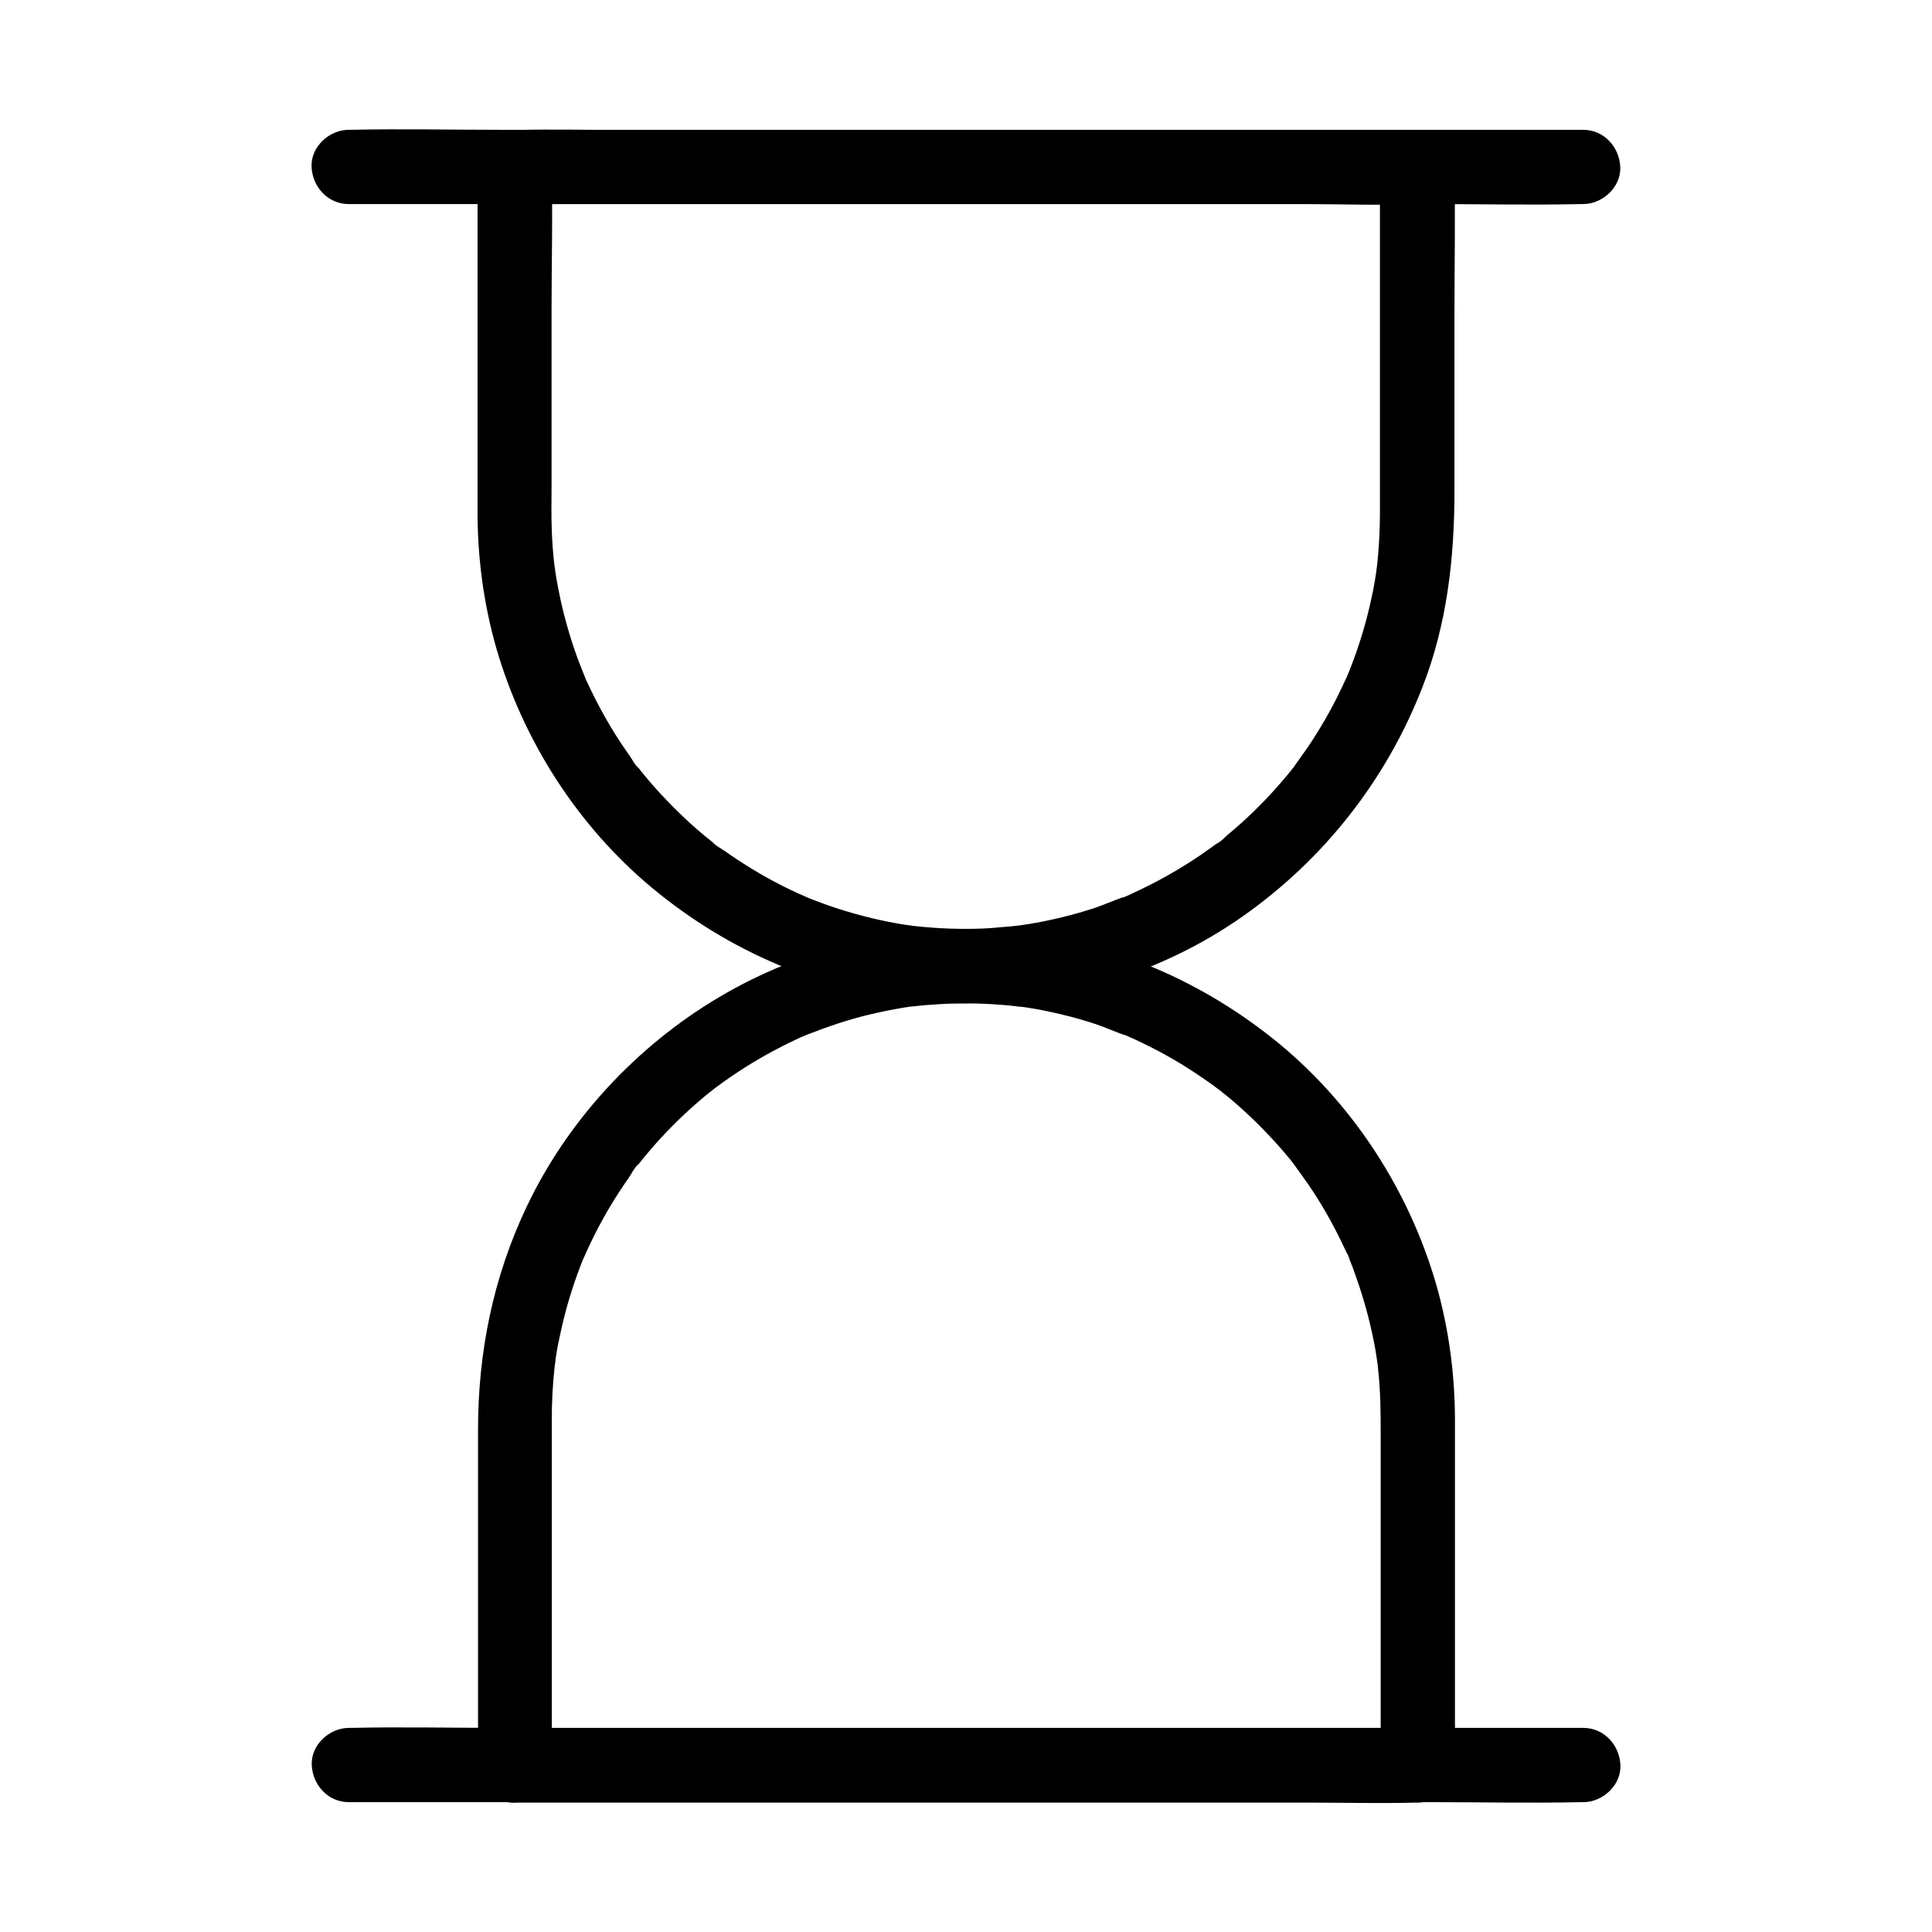
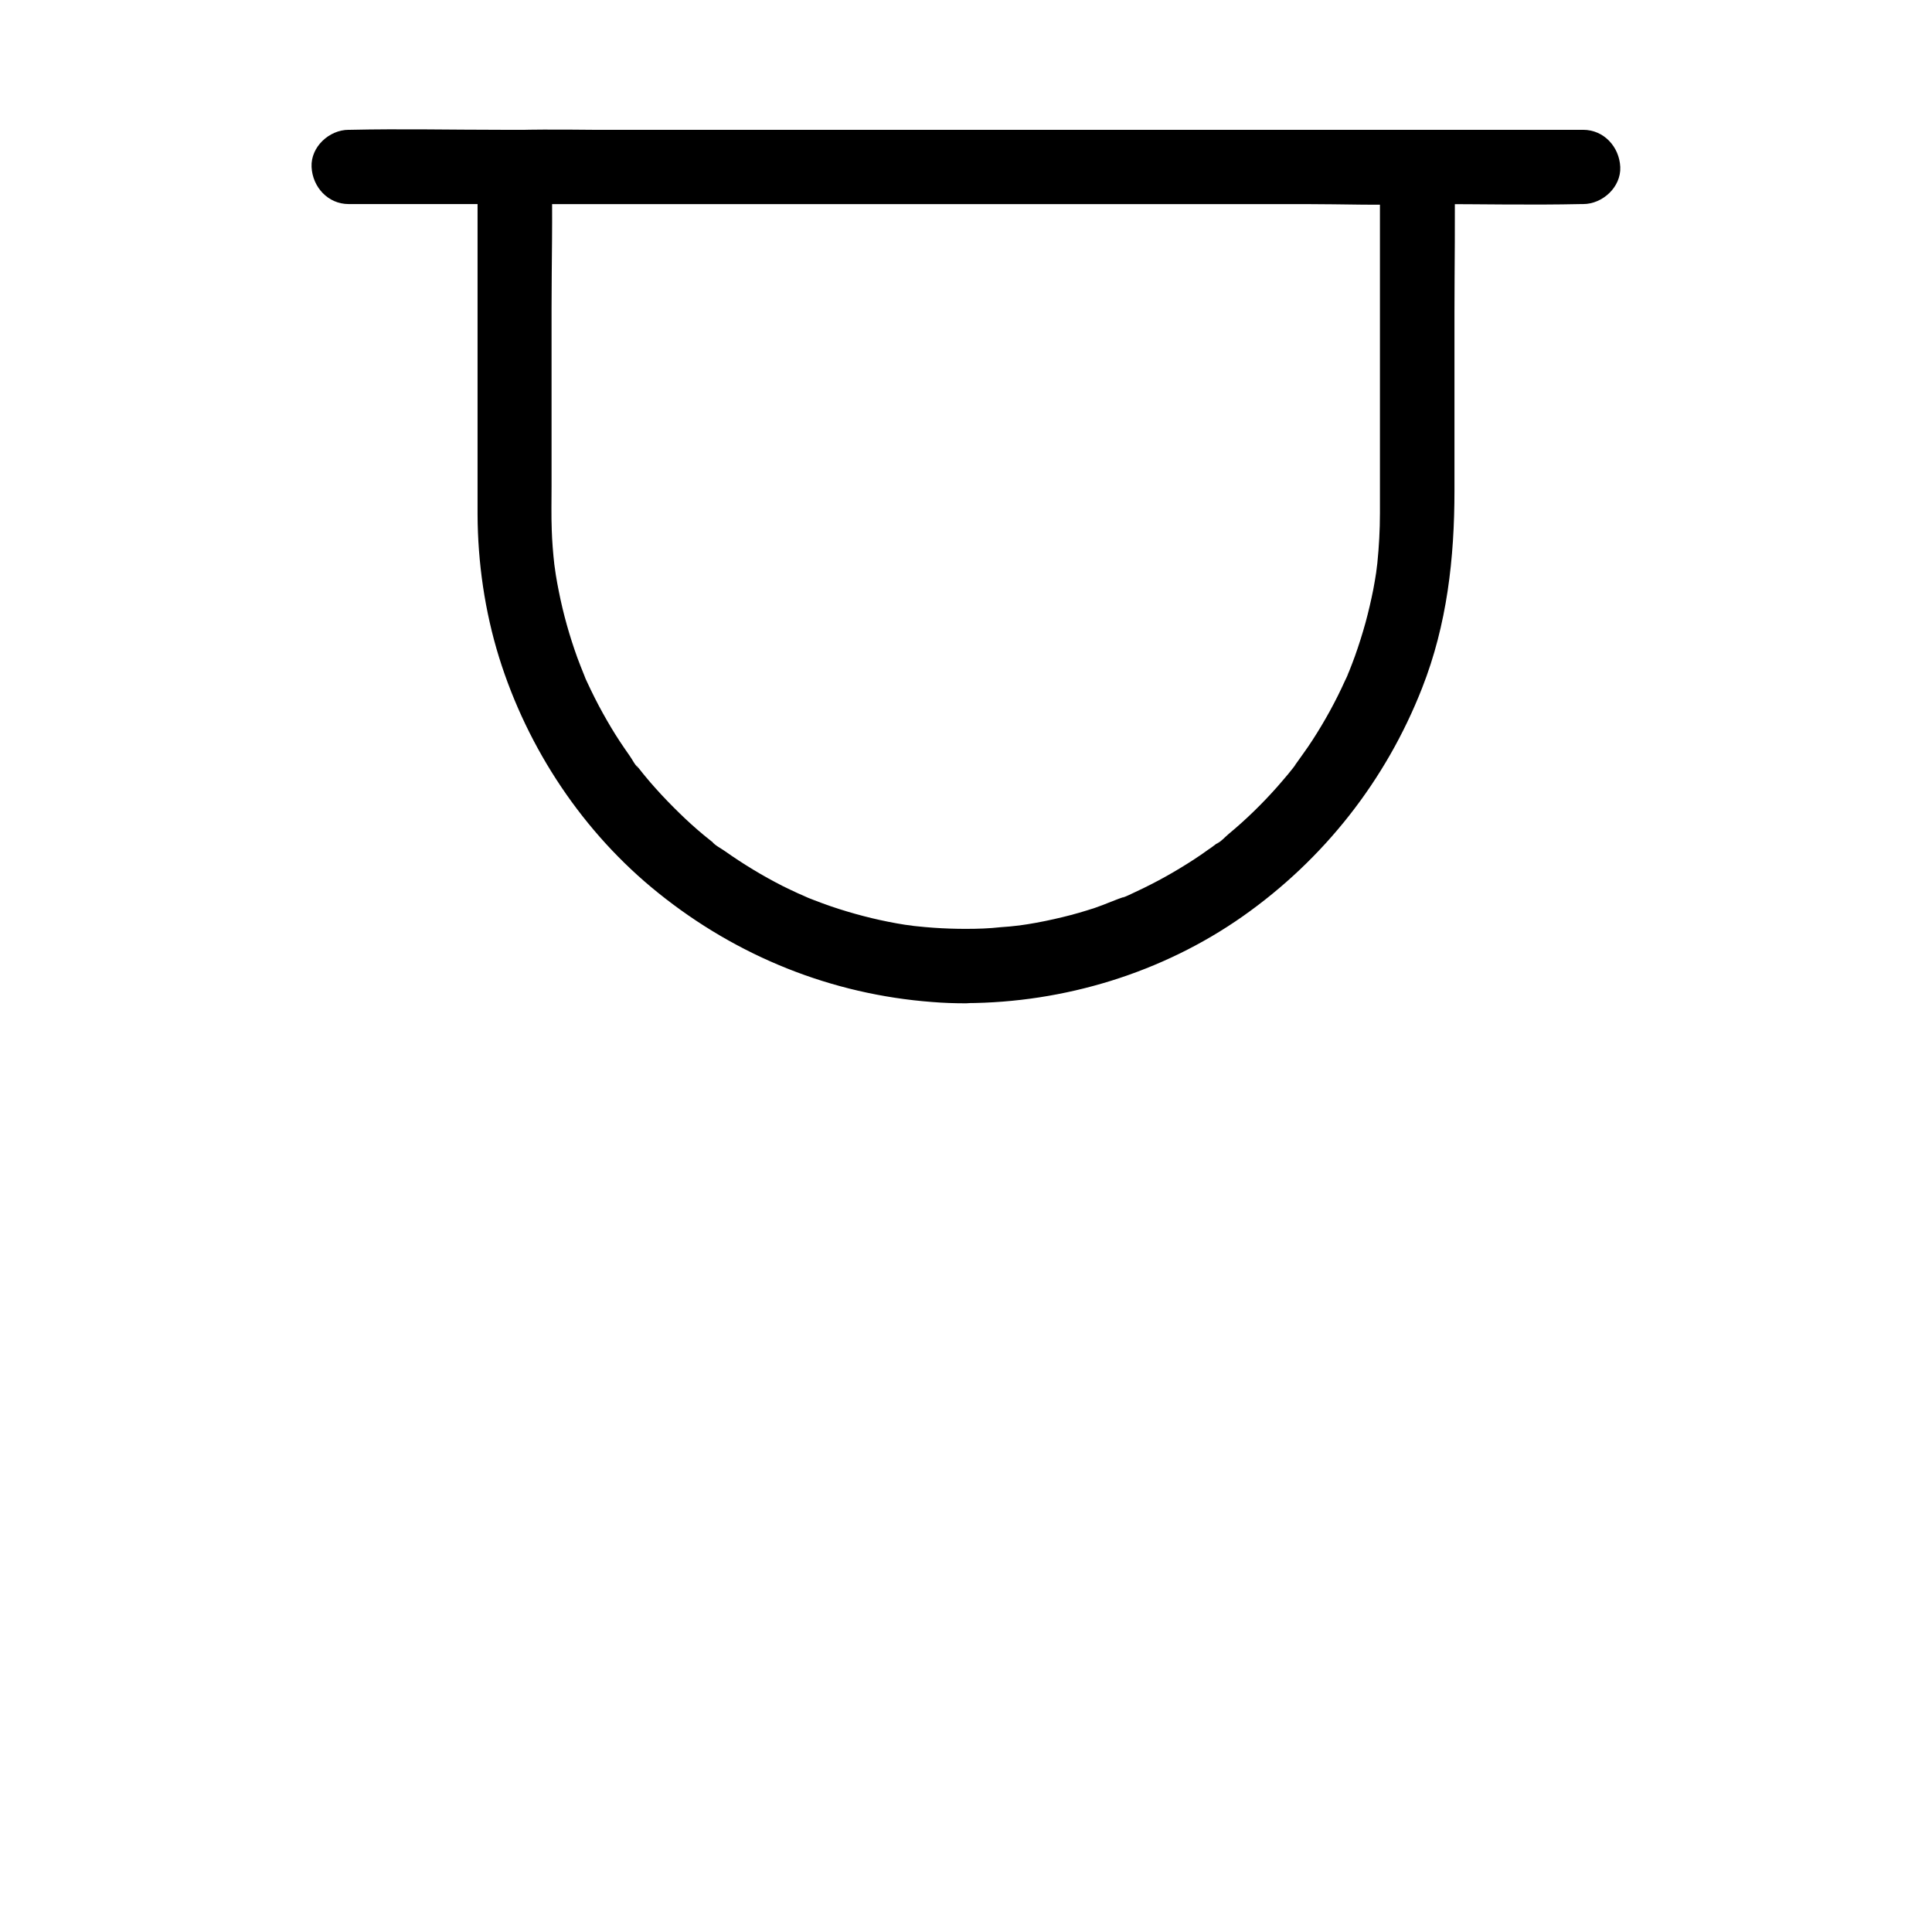
<svg xmlns="http://www.w3.org/2000/svg" fill="#000000" width="800px" height="800px" version="1.1" viewBox="144 144 512 512">
  <g>
    <path d="m400 390.16c-2.856 0-5.758-0.098-8.609-0.297-1.477-0.098-2.953-0.246-4.43-0.395-0.344-0.051-3-0.297-1.379-0.148 1.574 0.148-1.328-0.195-1.723-0.246-5.953-0.934-11.809-2.363-17.516-4.184-2.953-0.934-5.805-2.016-8.66-3.148-1.031-0.395 0.836 0.344 0.836 0.344-0.297-0.148-0.59-0.246-0.887-0.395-0.688-0.297-1.379-0.641-2.117-0.934-1.379-0.641-2.754-1.277-4.133-1.969-5.312-2.707-10.43-5.805-15.301-9.25-1.031-0.738-2.656-1.523-3.394-2.508 0 0 1.574 1.23 0.688 0.543-0.246-0.195-0.492-0.395-0.789-0.59-0.688-0.543-1.328-1.082-2.016-1.625-2.262-1.871-4.43-3.836-6.496-5.856-2.164-2.117-4.281-4.281-6.297-6.543-0.934-1.031-1.871-2.117-2.754-3.199-0.395-0.492-0.836-0.984-1.23-1.523-0.297-0.344-0.543-0.688-0.789-1.031-0.836-1.031 0 0.195 0.344 0.441-0.984-0.641-1.82-2.461-2.508-3.394-0.887-1.23-1.723-2.508-2.559-3.738-1.625-2.461-3.102-4.969-4.527-7.527-1.477-2.656-2.856-5.41-4.133-8.168-0.297-0.59-0.543-1.18-0.789-1.82-0.688-1.574 0.738 1.77-0.148-0.395-0.59-1.426-1.133-2.856-1.672-4.281-2.066-5.707-3.738-11.609-4.922-17.613-0.297-1.426-0.543-2.856-0.789-4.328-0.148-0.789-0.195-1.574-0.344-2.363 0.395 1.969 0.098 0.738-0.051-0.395-0.344-3.051-0.59-6.148-0.688-9.199-0.148-3.836-0.051-7.723-0.051-11.562v-47.133c0-12.25 0.344-24.602 0-36.852v-0.641l-9.84 9.84h23.961 56.973 69.125 59.73c9.645 0 19.387 0.395 29.027 0h0.395c-3.297-3.297-6.543-6.543-9.84-9.84v30.801 49.398 11.562c0 4.43-0.246 8.855-0.688 13.234-0.051 0.688-0.195 1.328-0.246 2.016 0.148-2.754 0.051-0.297-0.051 0.395-0.246 1.574-0.492 3.102-0.789 4.625-0.59 2.953-1.277 5.902-2.066 8.809-0.836 3-1.77 5.953-2.805 8.855-0.492 1.328-0.984 2.656-1.523 3.984-0.148 0.344-1.031 2.262-0.395 0.934 0.688-1.328-0.492 1.133-0.688 1.523-2.461 5.461-5.363 10.727-8.609 15.742-1.574 2.461-3.344 4.773-5.019 7.184-0.641 0.887 0.543-0.738 0.543-0.688-0.148 0.246-0.395 0.543-0.59 0.789-0.492 0.59-0.934 1.18-1.426 1.77-0.984 1.18-1.969 2.312-2.953 3.445-3.938 4.43-8.215 8.609-12.793 12.398-0.934 0.789-2.164 2.164-3.297 2.656 0 0 1.574-1.18 0.688-0.543-0.246 0.195-0.543 0.395-0.789 0.59-0.688 0.543-1.379 1.031-2.117 1.523-2.363 1.723-4.82 3.297-7.332 4.82-2.508 1.523-5.066 2.953-7.676 4.281-1.379 0.688-2.707 1.379-4.133 2.016-0.59 0.297-1.18 0.543-1.77 0.836-0.297 0.148-0.59 0.246-0.887 0.395-1.328 0.59-0.738 0.195 0.246-0.098-2.805 0.836-5.559 2.164-8.363 3.102-2.856 0.934-5.707 1.77-8.609 2.461-3.051 0.738-6.102 1.379-9.199 1.871-0.688 0.098-1.328 0.195-2.016 0.297-1.82 0.297 2.164-0.246-0.395 0.051-1.574 0.195-3.148 0.344-4.723 0.441-3.031 0.344-6.133 0.445-9.23 0.445-5.164 0-10.086 4.527-9.84 9.84s4.328 9.84 9.84 9.84c26.027-0.098 52.004-8.02 73.309-22.977 21.551-15.152 37.984-36.062 47.578-60.566 6.594-16.777 8.562-34.34 8.562-52.25v-47.133c0-12.645 0.246-25.34 0-37.984v-0.641c0-5.312-4.527-9.84-9.84-9.84h-23.961-56.973-69.125-59.73c-9.645 0-19.387-0.246-29.027 0h-0.395c-5.312 0-9.84 4.527-9.84 9.84v31.98 49.891 10.137c0.051 12.793 1.918 25.73 5.707 37.934 7.578 24.305 22.336 46.492 42.215 62.434 20.859 16.777 45.855 26.863 72.57 28.879 3 0.246 5.953 0.344 8.953 0.344 5.164 0 10.086-4.527 9.84-9.84-0.25-5.363-4.336-9.887-9.844-9.887z" />
-     <path d="m290.23 611.76v-30.801-49.594-11.414c0-4.527 0.246-9.055 0.738-13.578 0.051-0.395 0.246-2.609 0.098-1.031-0.098 1.625 0.148-0.984 0.195-1.379 0.246-1.574 0.492-3.102 0.836-4.625 0.59-2.953 1.277-5.856 2.066-8.758 0.836-3 1.77-5.902 2.805-8.809 0.492-1.328 0.984-2.656 1.523-3.984 0.148-0.297 0.246-0.59 0.395-0.934 0.395-1.031-0.344 0.836-0.344 0.836 0.395-0.738 0.688-1.625 1.082-2.41 2.508-5.461 5.363-10.676 8.66-15.695 0.789-1.18 1.574-2.363 2.363-3.492 0.738-1.031 1.625-3 2.707-3.691 0.051 0-1.23 1.574-0.543 0.688 0.195-0.246 0.395-0.492 0.59-0.789 0.492-0.59 0.934-1.18 1.426-1.77 0.984-1.18 1.969-2.312 2.953-3.445 3.938-4.43 8.215-8.562 12.793-12.398 0.492-0.395 0.984-0.836 1.523-1.23 0.246-0.195 2.262-1.77 1.031-0.836-1.23 0.934 0.836-0.641 1.082-0.789 0.59-0.441 1.23-0.887 1.82-1.328 2.363-1.672 4.82-3.297 7.332-4.82 2.609-1.574 5.266-3.051 7.969-4.43 1.277-0.641 2.559-1.277 3.836-1.871 0.688-0.344 1.379-0.641 2.117-0.934 0.297-0.148 0.59-0.246 0.887-0.395 1.23-0.543-1.77 0.738-0.543 0.246 5.656-2.215 11.367-4.184 17.32-5.559 2.953-0.688 5.902-1.277 8.906-1.77 0.789-0.148 1.574-0.195 2.363-0.344 0 0-2.066 0.246-0.934 0.148 0.344-0.051 0.688-0.098 1.031-0.098 1.574-0.195 3.148-0.344 4.773-0.441 6.051-0.441 12.203-0.441 18.254 0.051 1.477 0.098 2.953 0.246 4.43 0.441 0.344 0.051 0.688 0.098 1.031 0.098 1.379 0.148-1.969-0.297-0.59-0.098 0.789 0.098 1.574 0.246 2.363 0.344 3.102 0.492 6.148 1.133 9.199 1.871 2.902 0.688 5.758 1.523 8.609 2.461 2.805 0.934 5.512 2.262 8.363 3.102 0 0-1.82-0.789-0.836-0.344 0.395 0.195 0.789 0.344 1.18 0.543 0.59 0.246 1.18 0.543 1.77 0.789 1.477 0.688 2.953 1.426 4.43 2.164 2.609 1.328 5.164 2.754 7.676 4.281 2.508 1.523 4.922 3.148 7.332 4.82 0.641 0.441 1.23 0.887 1.82 1.328 0.297 0.195 1.969 1.523 0.836 0.59-1.133-0.887 0.688 0.543 1.031 0.836 0.59 0.492 1.18 0.934 1.77 1.426 4.574 3.836 8.809 7.969 12.793 12.398 0.934 1.031 1.871 2.117 2.754 3.199 0.492 0.59 0.984 1.18 1.426 1.77 0.195 0.246 0.395 0.492 0.59 0.789 0.836 1.031-1.133-1.523-0.344-0.441 1.77 2.461 3.59 4.922 5.215 7.43 3.199 4.922 6.004 10.086 8.461 15.449 0.246 0.59 0.934 1.477 0.934 2.117 0 0-0.789-1.871-0.344-0.836 0.148 0.297 0.246 0.59 0.395 0.934 0.59 1.426 1.133 2.856 1.625 4.328 1.031 2.902 1.969 5.856 2.805 8.855 0.789 2.902 1.477 5.805 2.066 8.809 0.297 1.426 0.543 2.856 0.738 4.328 0.098 0.492 0.344 2.856 0.195 1.379-0.098-1.523 0.098 0.934 0.148 1.379 0.641 5.707 0.688 11.414 0.688 17.172v44.082 41.477 2.312c3.297-3.297 6.543-6.543 9.84-9.84h-23.961-56.973-69.125-59.73c-9.645 0-19.387-0.246-29.027 0h-0.395c-5.164 0-10.086 4.527-9.84 9.84 0.246 5.312 4.328 9.84 9.84 9.84h23.961 56.973 69.125 59.73c9.645 0 19.387 0.246 29.027 0h0.395c5.312 0 9.84-4.527 9.84-9.84v-31.98-49.891-10.137c-0.051-12.793-1.918-25.73-5.707-37.934-7.578-24.305-22.336-46.492-42.215-62.434-20.859-16.727-45.855-26.863-72.57-28.879-25.879-1.918-52.348 4.477-74.637 17.711-21.746 12.941-39.902 32.422-50.824 55.352-8.906 18.695-12.941 38.574-12.941 59.238v43.738 42.902 2.363c0 5.164 4.527 10.086 9.84 9.84 5.176-0.406 9.703-4.492 9.703-10z" />
-     <path d="m563.59 601.91h-32.57-78.227-94.613-81.379c-13.234 0-26.52-0.297-39.805 0h-0.543c-5.164 0-10.086 4.527-9.84 9.84 0.246 5.312 4.328 9.84 9.84 9.84h32.57 78.227 94.613 81.379c13.234 0 26.52 0.297 39.805 0h0.543c5.164 0 10.086-4.527 9.84-9.84-0.246-5.312-4.332-9.84-9.84-9.84z" />
    <path d="m236.41 198.08h32.57 78.227 94.613 81.379c13.234 0 26.52 0.297 39.805 0h0.543c5.164 0 10.086-4.527 9.84-9.84-0.246-5.312-4.328-9.84-9.84-9.84h-32.57-78.227-94.613-81.379c-13.234 0-26.52-0.297-39.805 0h-0.543c-5.164 0-10.086 4.527-9.84 9.84s4.332 9.84 9.84 9.84z" />
  </g>
</svg>